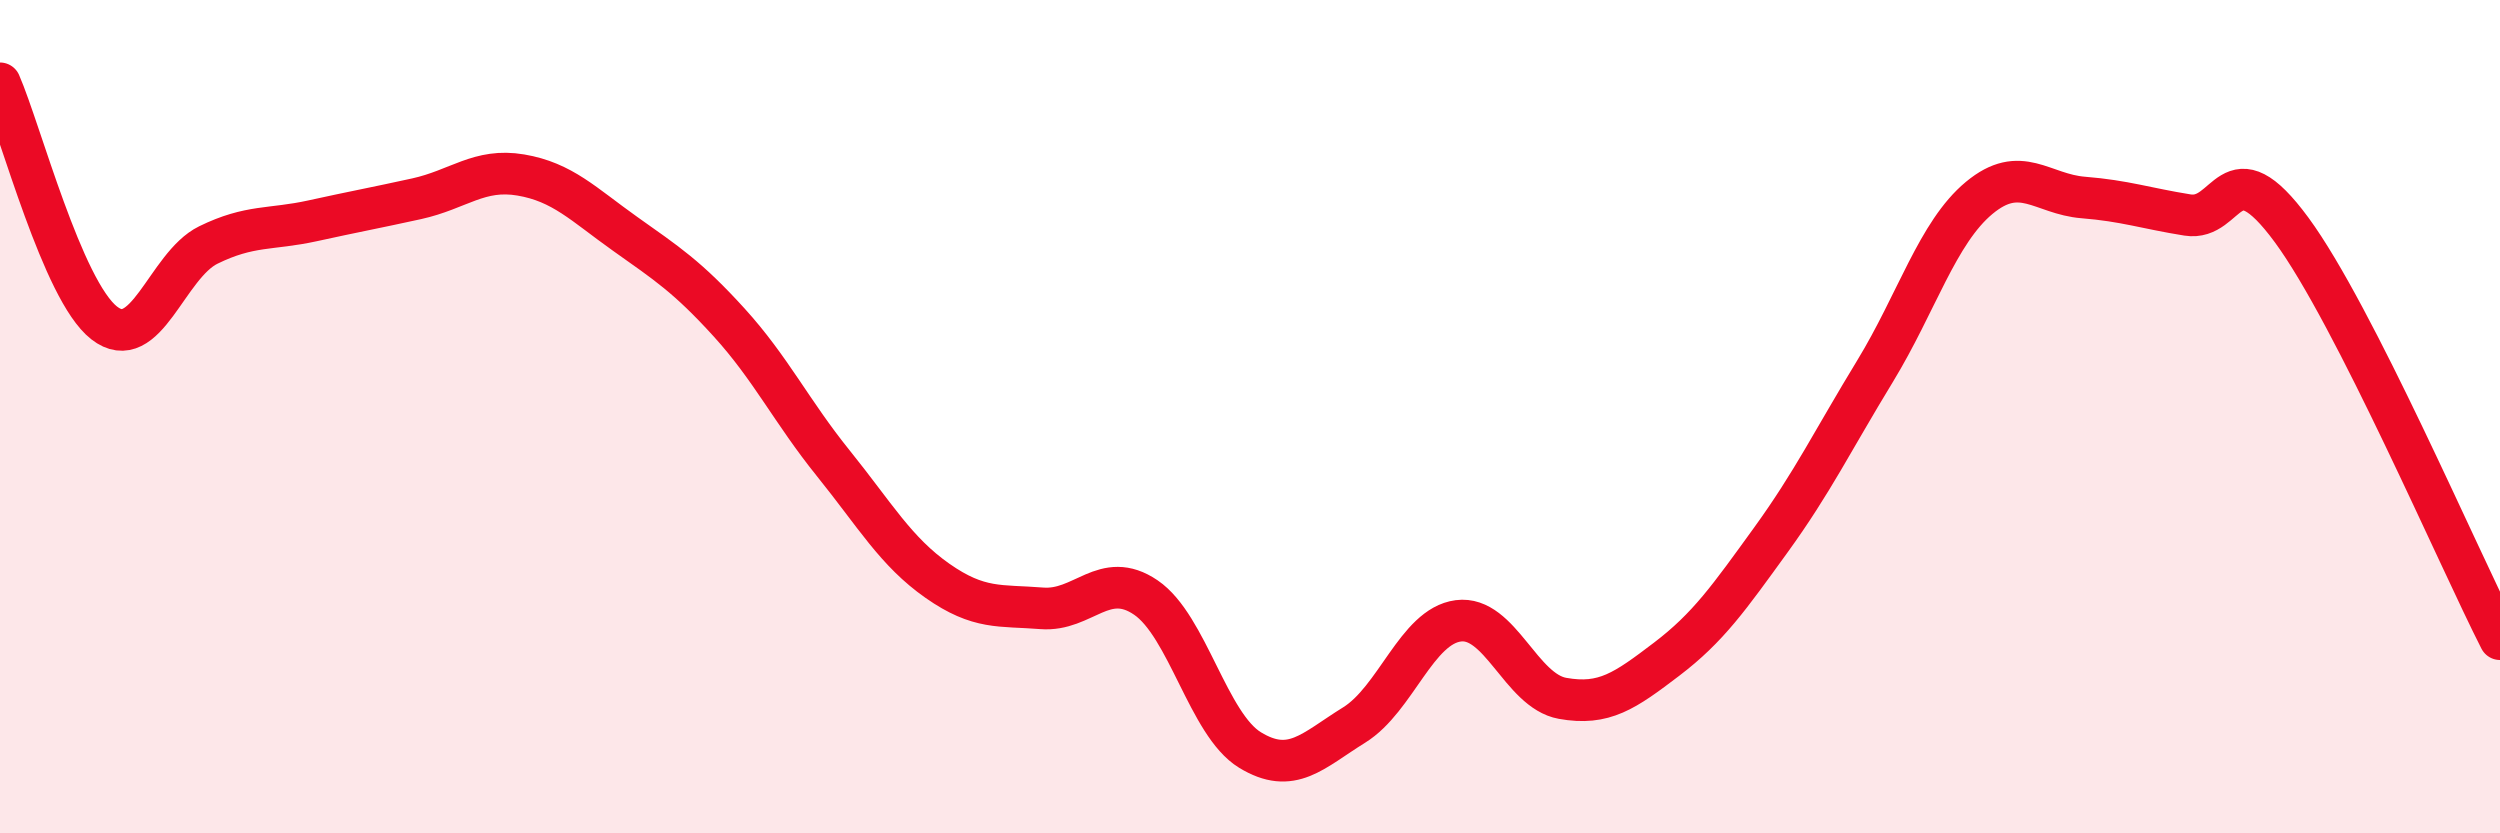
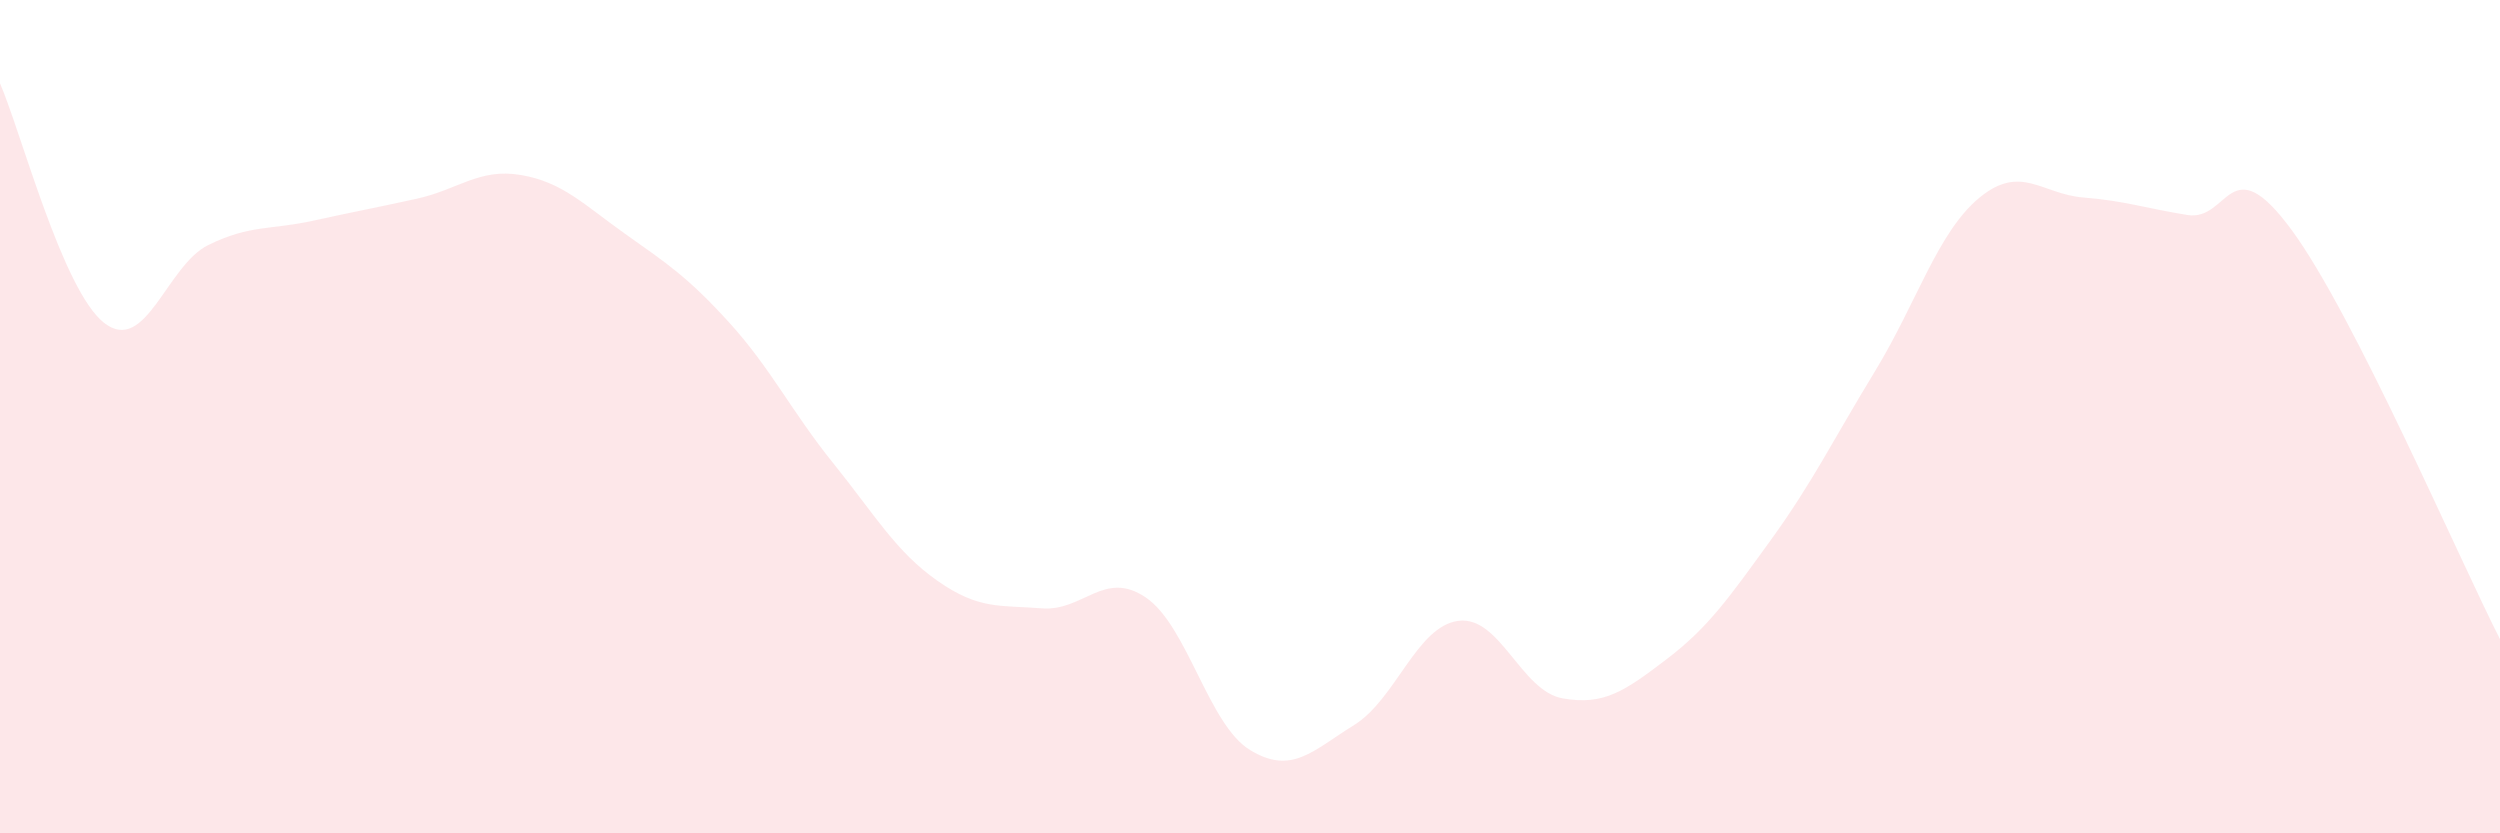
<svg xmlns="http://www.w3.org/2000/svg" width="60" height="20" viewBox="0 0 60 20">
  <path d="M 0,2 C 0.5,3.15 1.5,6.97 2.5,7.75 C 3.5,8.53 4,6.37 5,5.88 C 6,5.39 6.5,5.52 7.5,5.3 C 8.5,5.08 9,4.99 10,4.77 C 11,4.55 11.5,4.03 12.5,4.2 C 13.5,4.37 14,4.9 15,5.61 C 16,6.32 16.5,6.64 17.5,7.74 C 18.5,8.84 19,9.88 20,11.12 C 21,12.36 21.5,13.24 22.5,13.94 C 23.5,14.64 24,14.52 25,14.6 C 26,14.68 26.5,13.66 27.5,14.34 C 28.5,15.02 29,17.39 30,18 C 31,18.61 31.5,18.02 32.5,17.4 C 33.5,16.78 34,15.03 35,14.9 C 36,14.77 36.5,16.58 37.5,16.76 C 38.5,16.94 39,16.58 40,15.82 C 41,15.06 41.5,14.34 42.5,12.96 C 43.5,11.58 44,10.55 45,8.91 C 46,7.27 46.5,5.58 47.5,4.75 C 48.5,3.92 49,4.66 50,4.74 C 51,4.82 51.5,5 52.5,5.16 C 53.5,5.32 53.5,3.48 55,5.52 C 56.5,7.56 59,13.38 60,15.34L60 20L0 20Z" fill="#EB0A25" opacity="0.1" stroke-linecap="round" stroke-linejoin="round" />
-   <path d="M 0,2 C 0.5,3.15 1.5,6.97 2.5,7.75 C 3.5,8.53 4,6.37 5,5.88 C 6,5.39 6.5,5.52 7.5,5.3 C 8.5,5.08 9,4.99 10,4.77 C 11,4.55 11.5,4.03 12.5,4.2 C 13.5,4.37 14,4.9 15,5.61 C 16,6.32 16.5,6.64 17.5,7.74 C 18.5,8.84 19,9.88 20,11.12 C 21,12.36 21.5,13.24 22.5,13.94 C 23.5,14.64 24,14.52 25,14.6 C 26,14.68 26.5,13.66 27.5,14.34 C 28.5,15.02 29,17.39 30,18 C 31,18.61 31.5,18.02 32.5,17.4 C 33.5,16.78 34,15.03 35,14.9 C 36,14.77 36.5,16.58 37.5,16.76 C 38.5,16.94 39,16.58 40,15.82 C 41,15.06 41.5,14.34 42.5,12.96 C 43.5,11.58 44,10.55 45,8.91 C 46,7.27 46.5,5.58 47.5,4.75 C 48.5,3.92 49,4.66 50,4.74 C 51,4.82 51.5,5 52.5,5.16 C 53.5,5.32 53.5,3.48 55,5.52 C 56.5,7.56 59,13.38 60,15.34" stroke="#EB0A25" stroke-width="1" fill="none" stroke-linecap="round" stroke-linejoin="round" />
</svg>